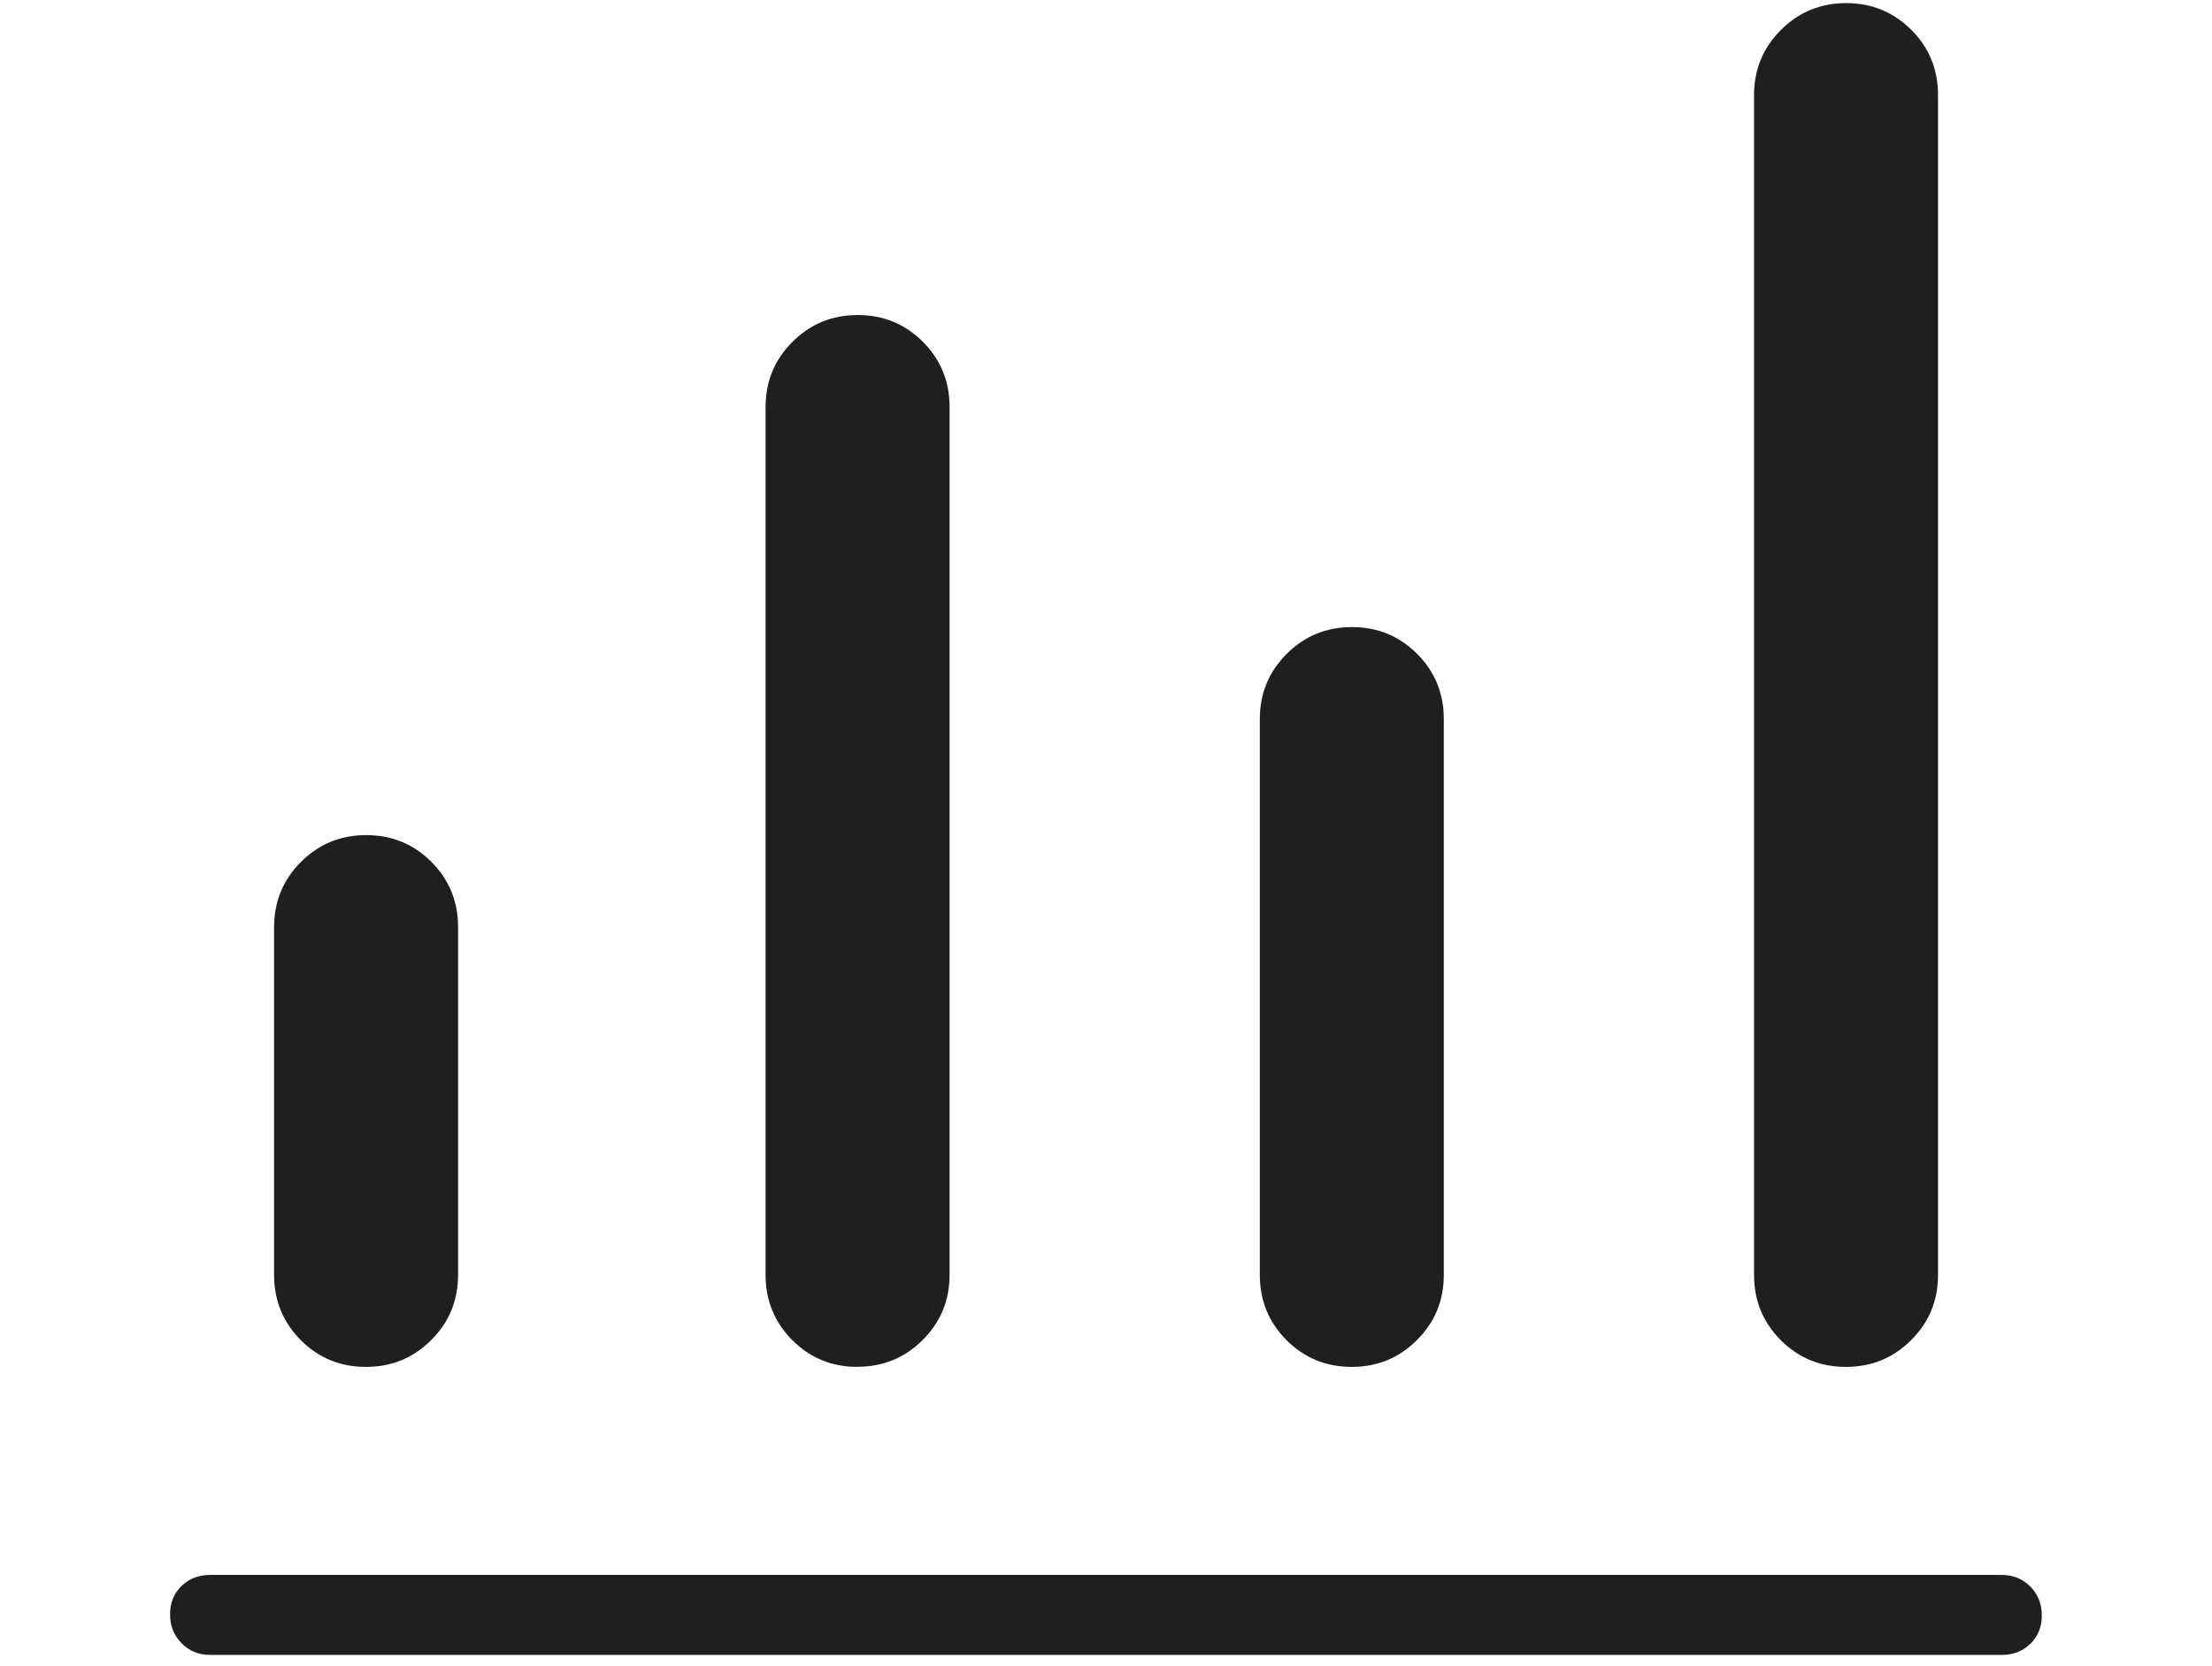
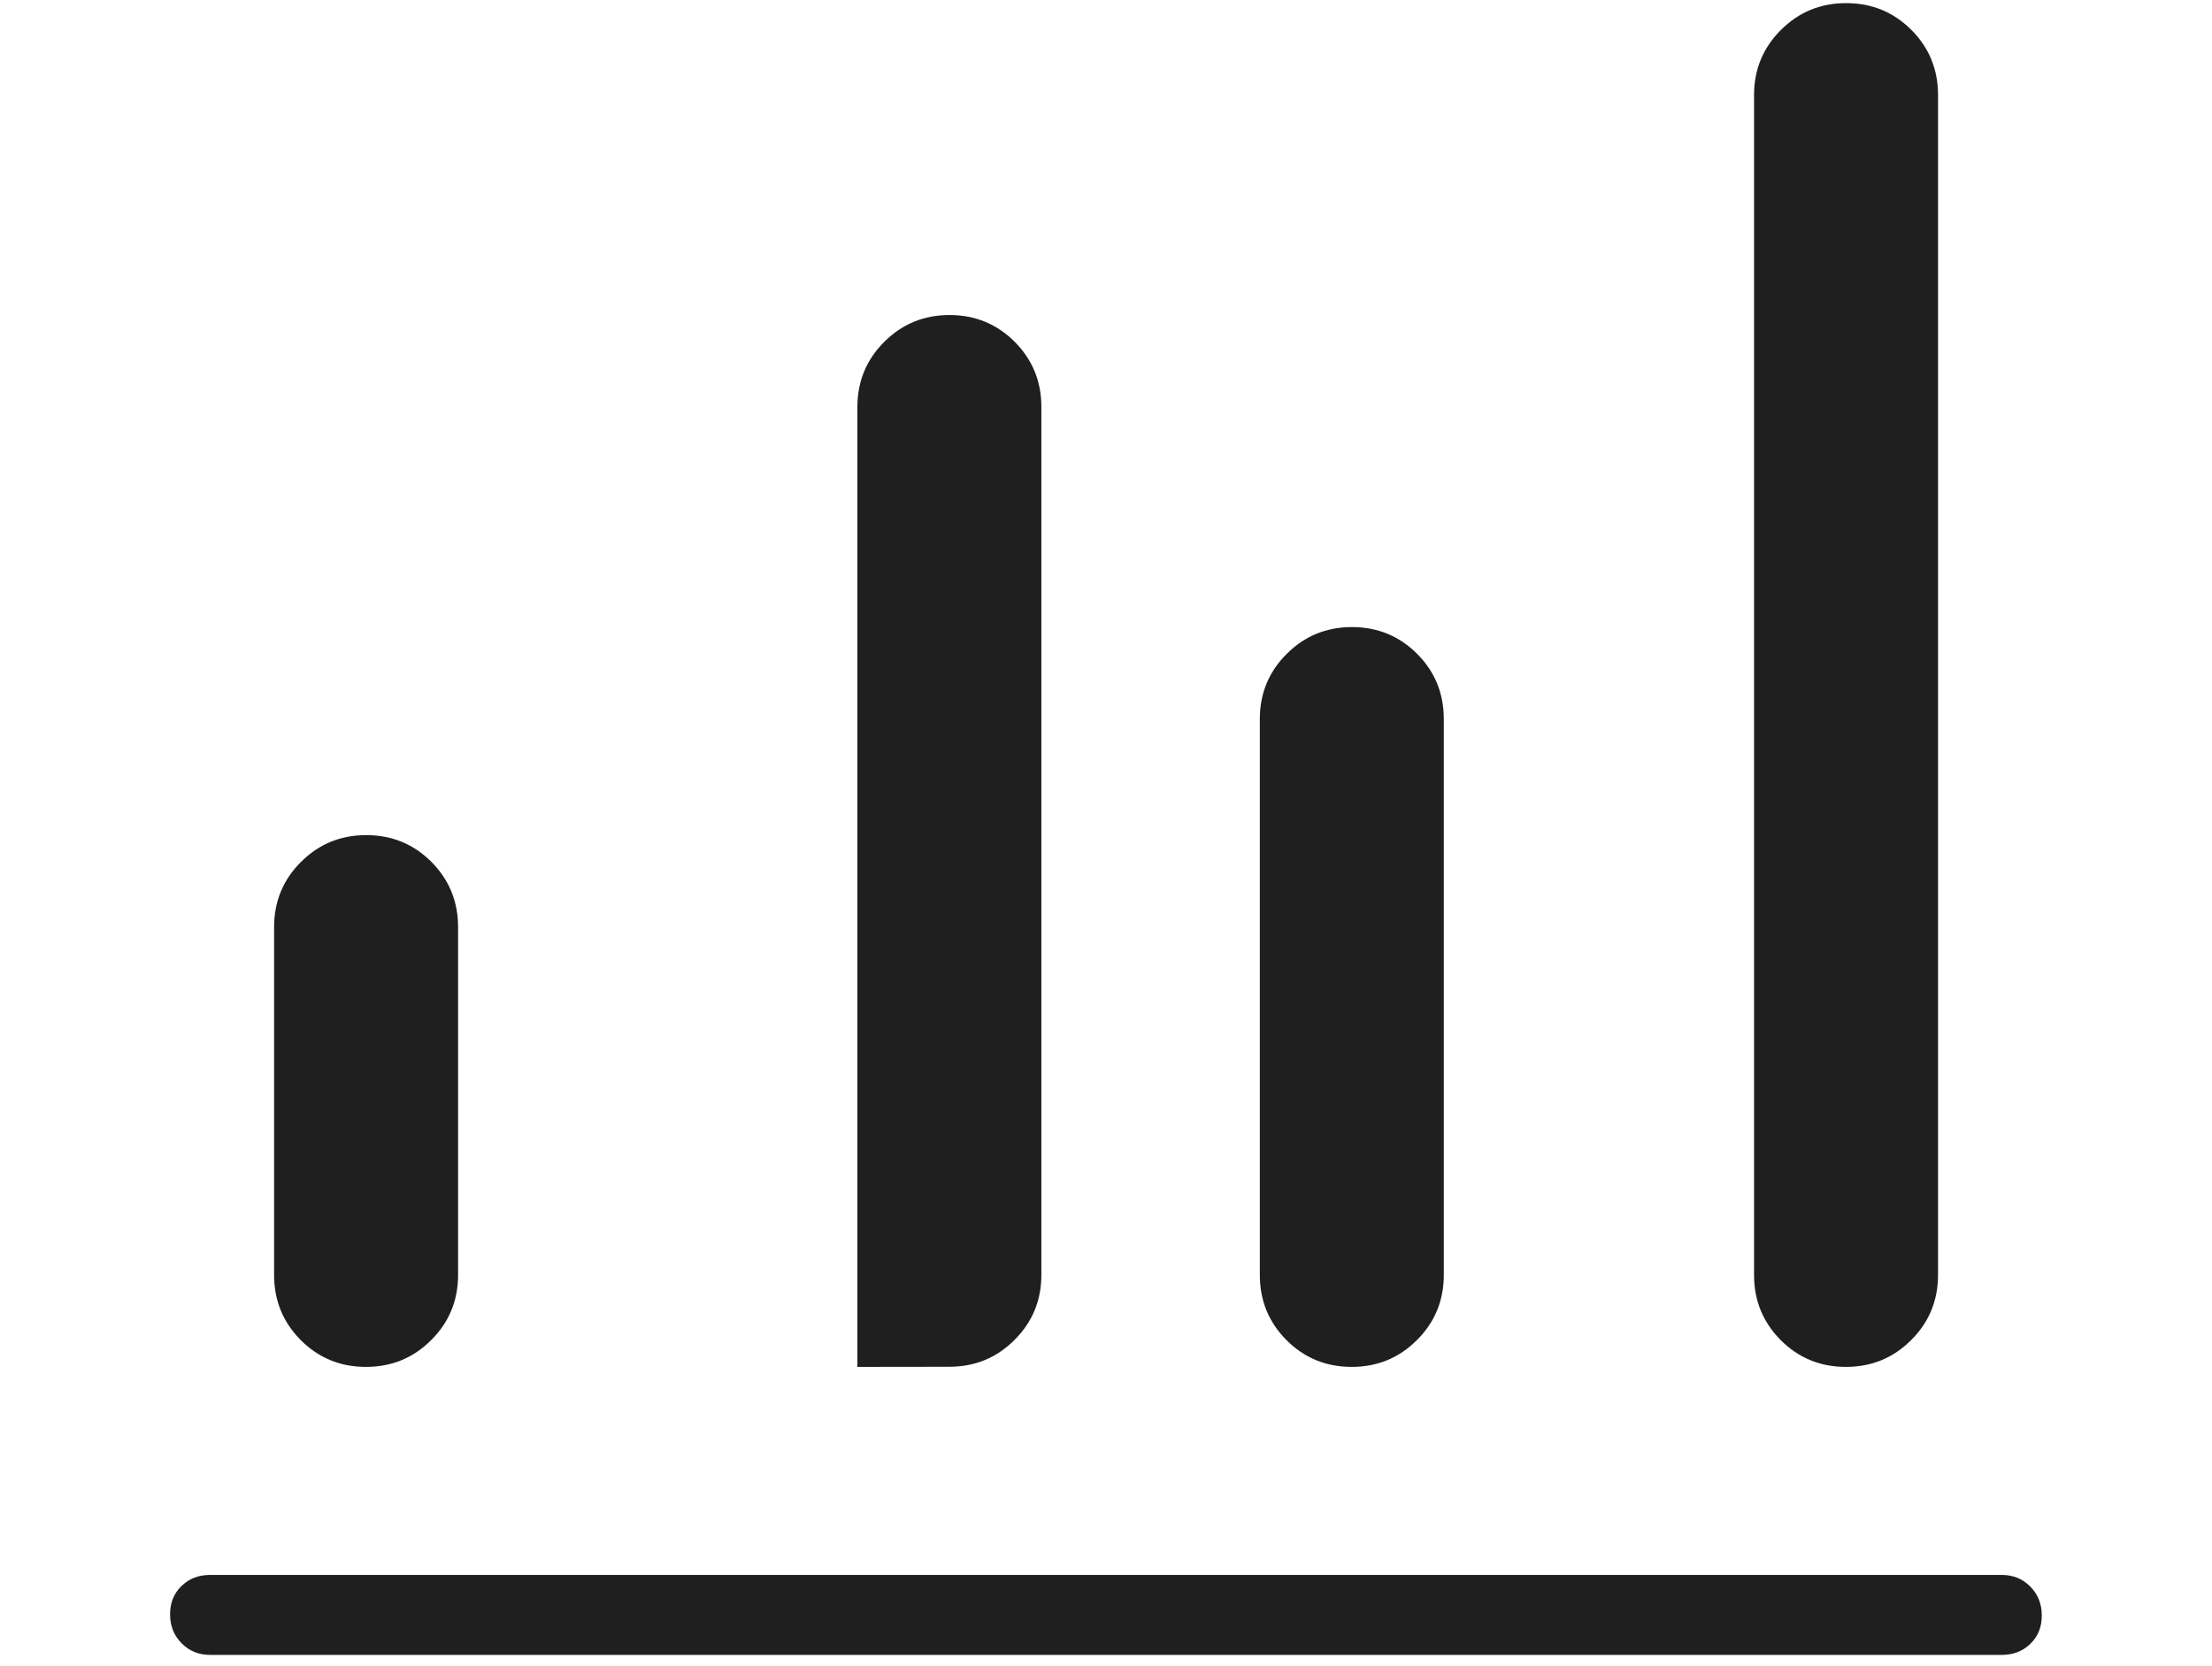
<svg xmlns="http://www.w3.org/2000/svg" id="Layer_1" data-name="Layer 1" width="170.12" height="128.11" viewBox="0 0 170.12 128.11">
  <defs>
    <style>      .cls-1 {        fill: #1f1f1f;      }    </style>
  </defs>
-   <path class="cls-1" d="M16.15,127.28c-.87,0-1.6-.3-2.19-.9-.59-.6-.88-1.34-.88-2.22s.29-1.61.88-2.18c.59-.57,1.32-.85,2.19-.85h137.81c.87,0,1.6.3,2.19.9.59.6.88,1.34.88,2.22s-.29,1.61-.88,2.18c-.59.57-1.32.85-2.19.85H16.15ZM28.14,105.13c-1.97,0-3.64-.69-5.01-2.06-1.37-1.38-2.05-3.05-2.05-5.01v-26.76c0-1.96.69-3.64,2.07-5.01,1.38-1.38,3.05-2.06,5.02-2.06s3.64.69,5.01,2.06c1.37,1.38,2.05,3.05,2.05,5.01v26.76c0,1.96-.69,3.64-2.07,5.01-1.38,1.38-3.05,2.06-5.02,2.06ZM65.94,105.13c-1.97,0-3.64-.69-5.01-2.06-1.37-1.38-2.05-3.05-2.05-5.01V31.3c0-1.96.69-3.64,2.07-5.01,1.38-1.38,3.05-2.06,5.02-2.06s3.64.69,5.01,2.06c1.37,1.38,2.05,3.05,2.05,5.01v66.75c0,1.96-.69,3.64-2.07,5.01-1.38,1.38-3.05,2.06-5.02,2.06ZM103.95,105.13c-1.97,0-3.64-.69-5.01-2.06-1.37-1.38-2.05-3.05-2.05-5.01v-42.76c0-1.96.69-3.64,2.07-5.01,1.38-1.38,3.05-2.06,5.02-2.06s3.64.69,5.01,2.06,2.05,3.05,2.05,5.01v42.76c0,1.96-.69,3.64-2.07,5.01-1.38,1.38-3.05,2.06-5.02,2.06ZM141.96,105.13c-1.97,0-3.64-.69-5.01-2.06-1.37-1.38-2.05-3.05-2.05-5.01V7.31c0-1.96.69-3.64,2.07-5.01,1.38-1.38,3.05-2.06,5.02-2.06s3.64.69,5.01,2.06,2.05,3.05,2.05,5.01v90.75c0,1.96-.69,3.64-2.07,5.01-1.38,1.38-3.05,2.06-5.02,2.06Z" />
+   <path class="cls-1" d="M16.15,127.28c-.87,0-1.6-.3-2.19-.9-.59-.6-.88-1.34-.88-2.22s.29-1.61.88-2.18c.59-.57,1.32-.85,2.19-.85h137.81c.87,0,1.6.3,2.19.9.59.6.88,1.34.88,2.22s-.29,1.61-.88,2.18c-.59.57-1.32.85-2.19.85H16.15ZM28.14,105.13c-1.97,0-3.64-.69-5.01-2.06-1.37-1.38-2.05-3.05-2.05-5.01v-26.76c0-1.96.69-3.64,2.07-5.01,1.38-1.38,3.05-2.06,5.02-2.06s3.64.69,5.01,2.06c1.37,1.38,2.05,3.05,2.05,5.01v26.76c0,1.96-.69,3.64-2.07,5.01-1.38,1.38-3.05,2.06-5.02,2.06ZM65.94,105.13V31.3c0-1.96.69-3.64,2.07-5.01,1.38-1.38,3.05-2.06,5.02-2.06s3.64.69,5.01,2.06c1.37,1.38,2.05,3.05,2.05,5.01v66.75c0,1.96-.69,3.64-2.07,5.01-1.38,1.38-3.05,2.06-5.02,2.06ZM103.95,105.13c-1.97,0-3.64-.69-5.01-2.06-1.37-1.38-2.05-3.05-2.05-5.01v-42.76c0-1.96.69-3.64,2.07-5.01,1.38-1.38,3.05-2.06,5.02-2.06s3.64.69,5.01,2.06,2.05,3.05,2.05,5.01v42.76c0,1.96-.69,3.64-2.07,5.01-1.38,1.38-3.05,2.06-5.02,2.06ZM141.96,105.13c-1.97,0-3.64-.69-5.01-2.06-1.37-1.38-2.05-3.05-2.05-5.01V7.31c0-1.96.69-3.64,2.07-5.01,1.38-1.38,3.05-2.06,5.02-2.06s3.64.69,5.01,2.06,2.05,3.05,2.05,5.01v90.75c0,1.96-.69,3.64-2.07,5.01-1.38,1.38-3.05,2.06-5.02,2.06Z" />
</svg>